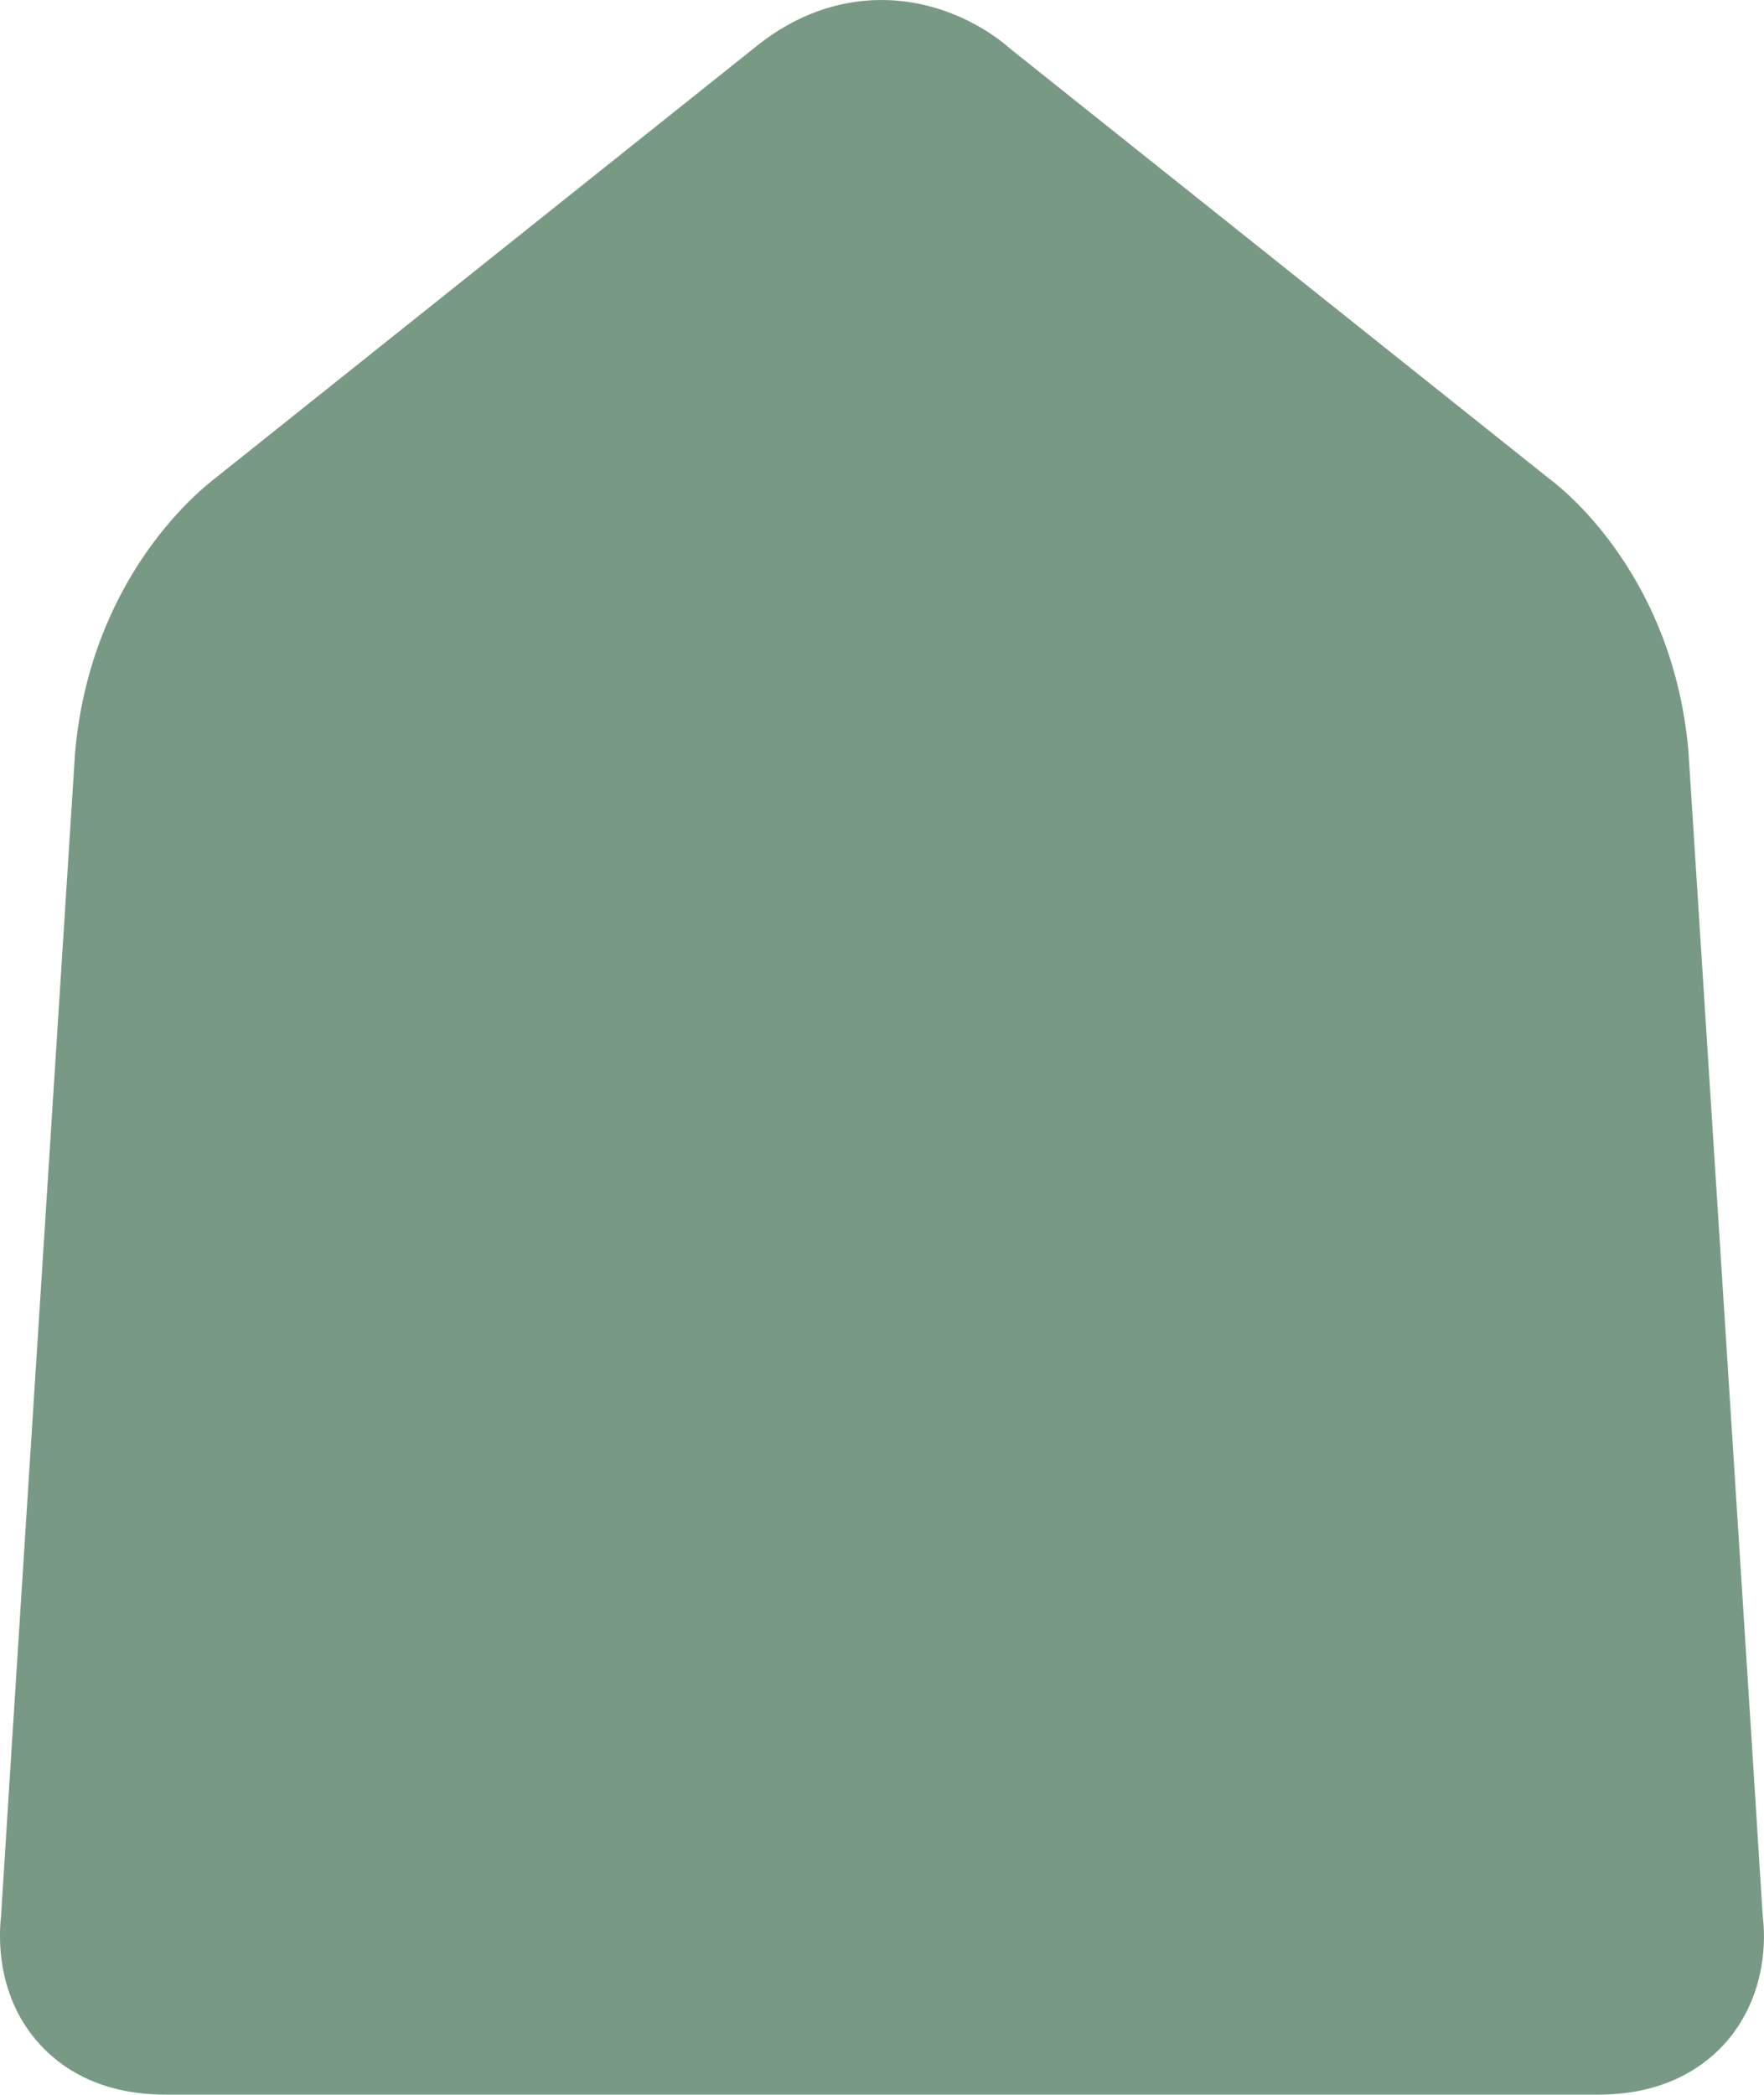
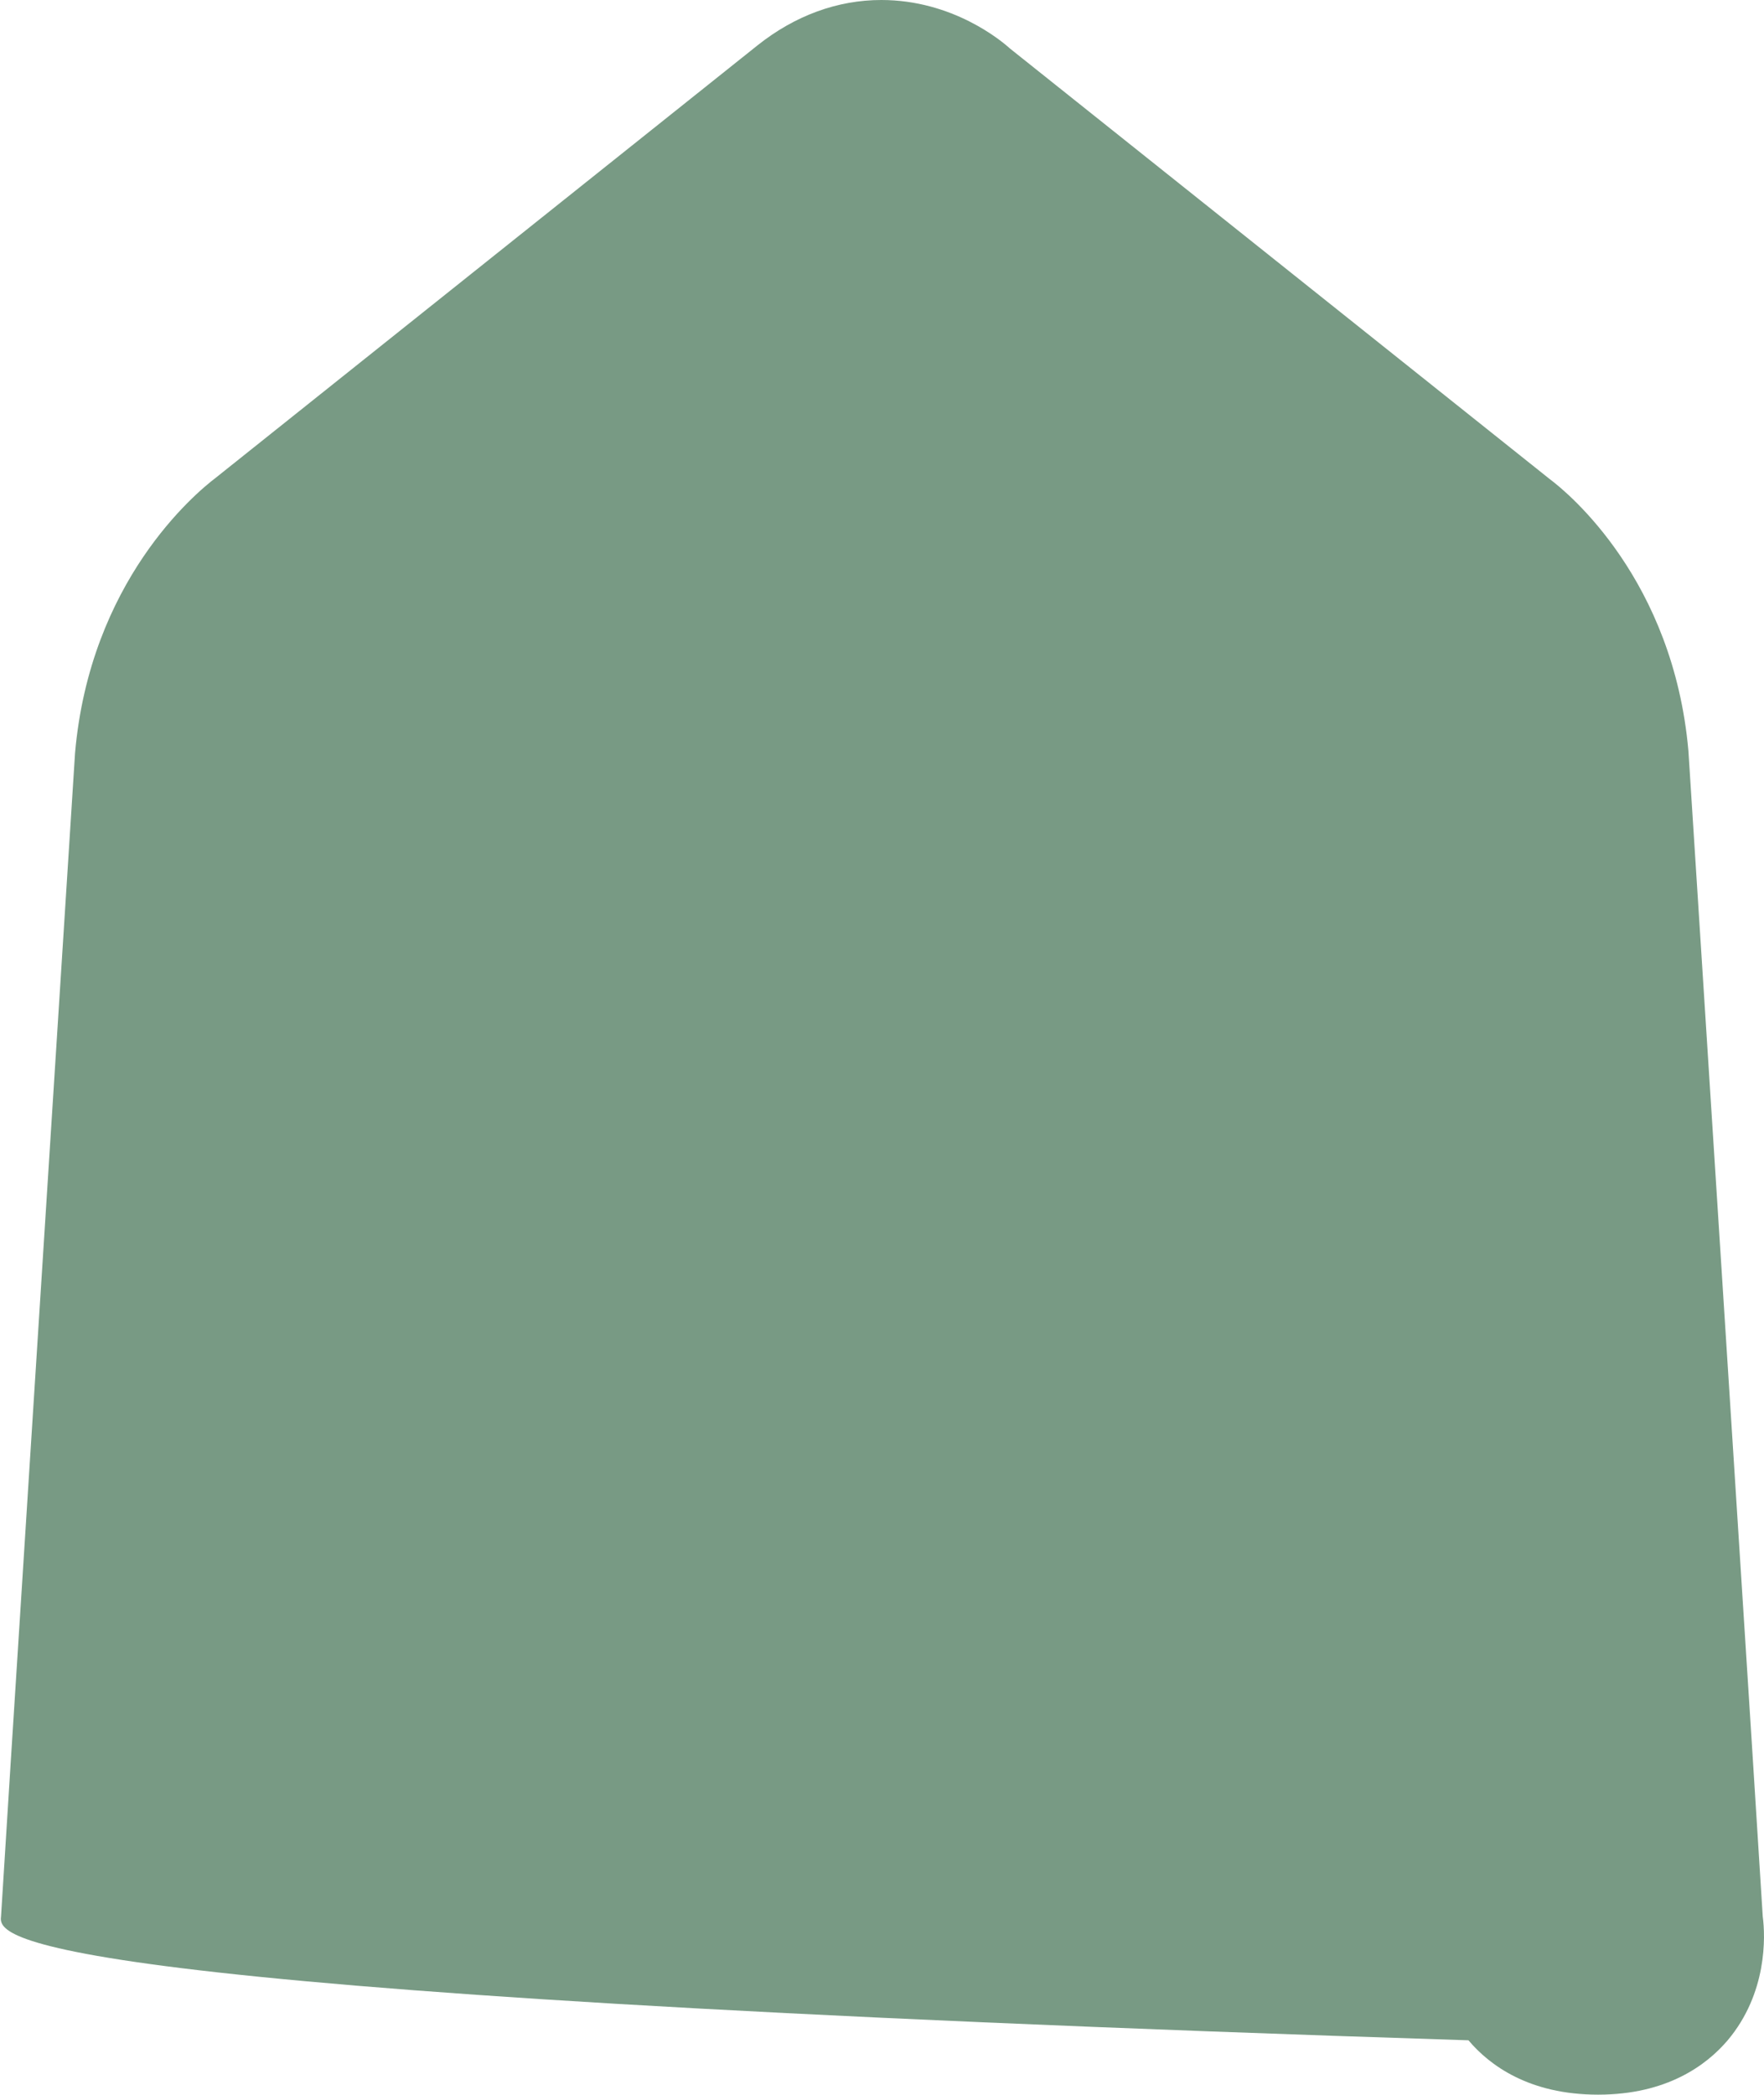
<svg xmlns="http://www.w3.org/2000/svg" id="Laag_1" viewBox="0 0 168.5 200.01">
  <defs>
    <style>.cls-1{fill:#789a84;}</style>
  </defs>
-   <path class="cls-1" d="M84.18,0c6.79,0,11.43,3.85,12.29,4.63l51.58,41.13c1.8,1.34,11.79,9.63,13.23,25.94,1.61,25.26,6.74,105.19,7.1,111.29,.26,1.94,.43,7.34-3.35,11.83-2.01,2.36-5.79,5.19-12.38,5.19H15.84c-6.59,0-10.37-2.81-12.38-5.19C-.34,190.33-.12,184.9,.1,182.98c.37-6.25,4.55-71.53,7.07-111.09,1.44-16.39,11.45-24.76,13.44-26.27L72.36,4.33c3.58-2.85,7.65-4.33,11.82-4.33h0Z" />
+   <path class="cls-1" d="M84.18,0c6.79,0,11.43,3.85,12.29,4.63l51.58,41.13c1.8,1.34,11.79,9.63,13.23,25.94,1.61,25.26,6.74,105.19,7.1,111.29,.26,1.94,.43,7.34-3.35,11.83-2.01,2.36-5.79,5.19-12.38,5.19c-6.59,0-10.37-2.81-12.38-5.19C-.34,190.33-.12,184.9,.1,182.98c.37-6.25,4.55-71.53,7.07-111.09,1.44-16.39,11.45-24.76,13.44-26.27L72.36,4.33c3.58-2.85,7.65-4.33,11.82-4.33h0Z" />
</svg>